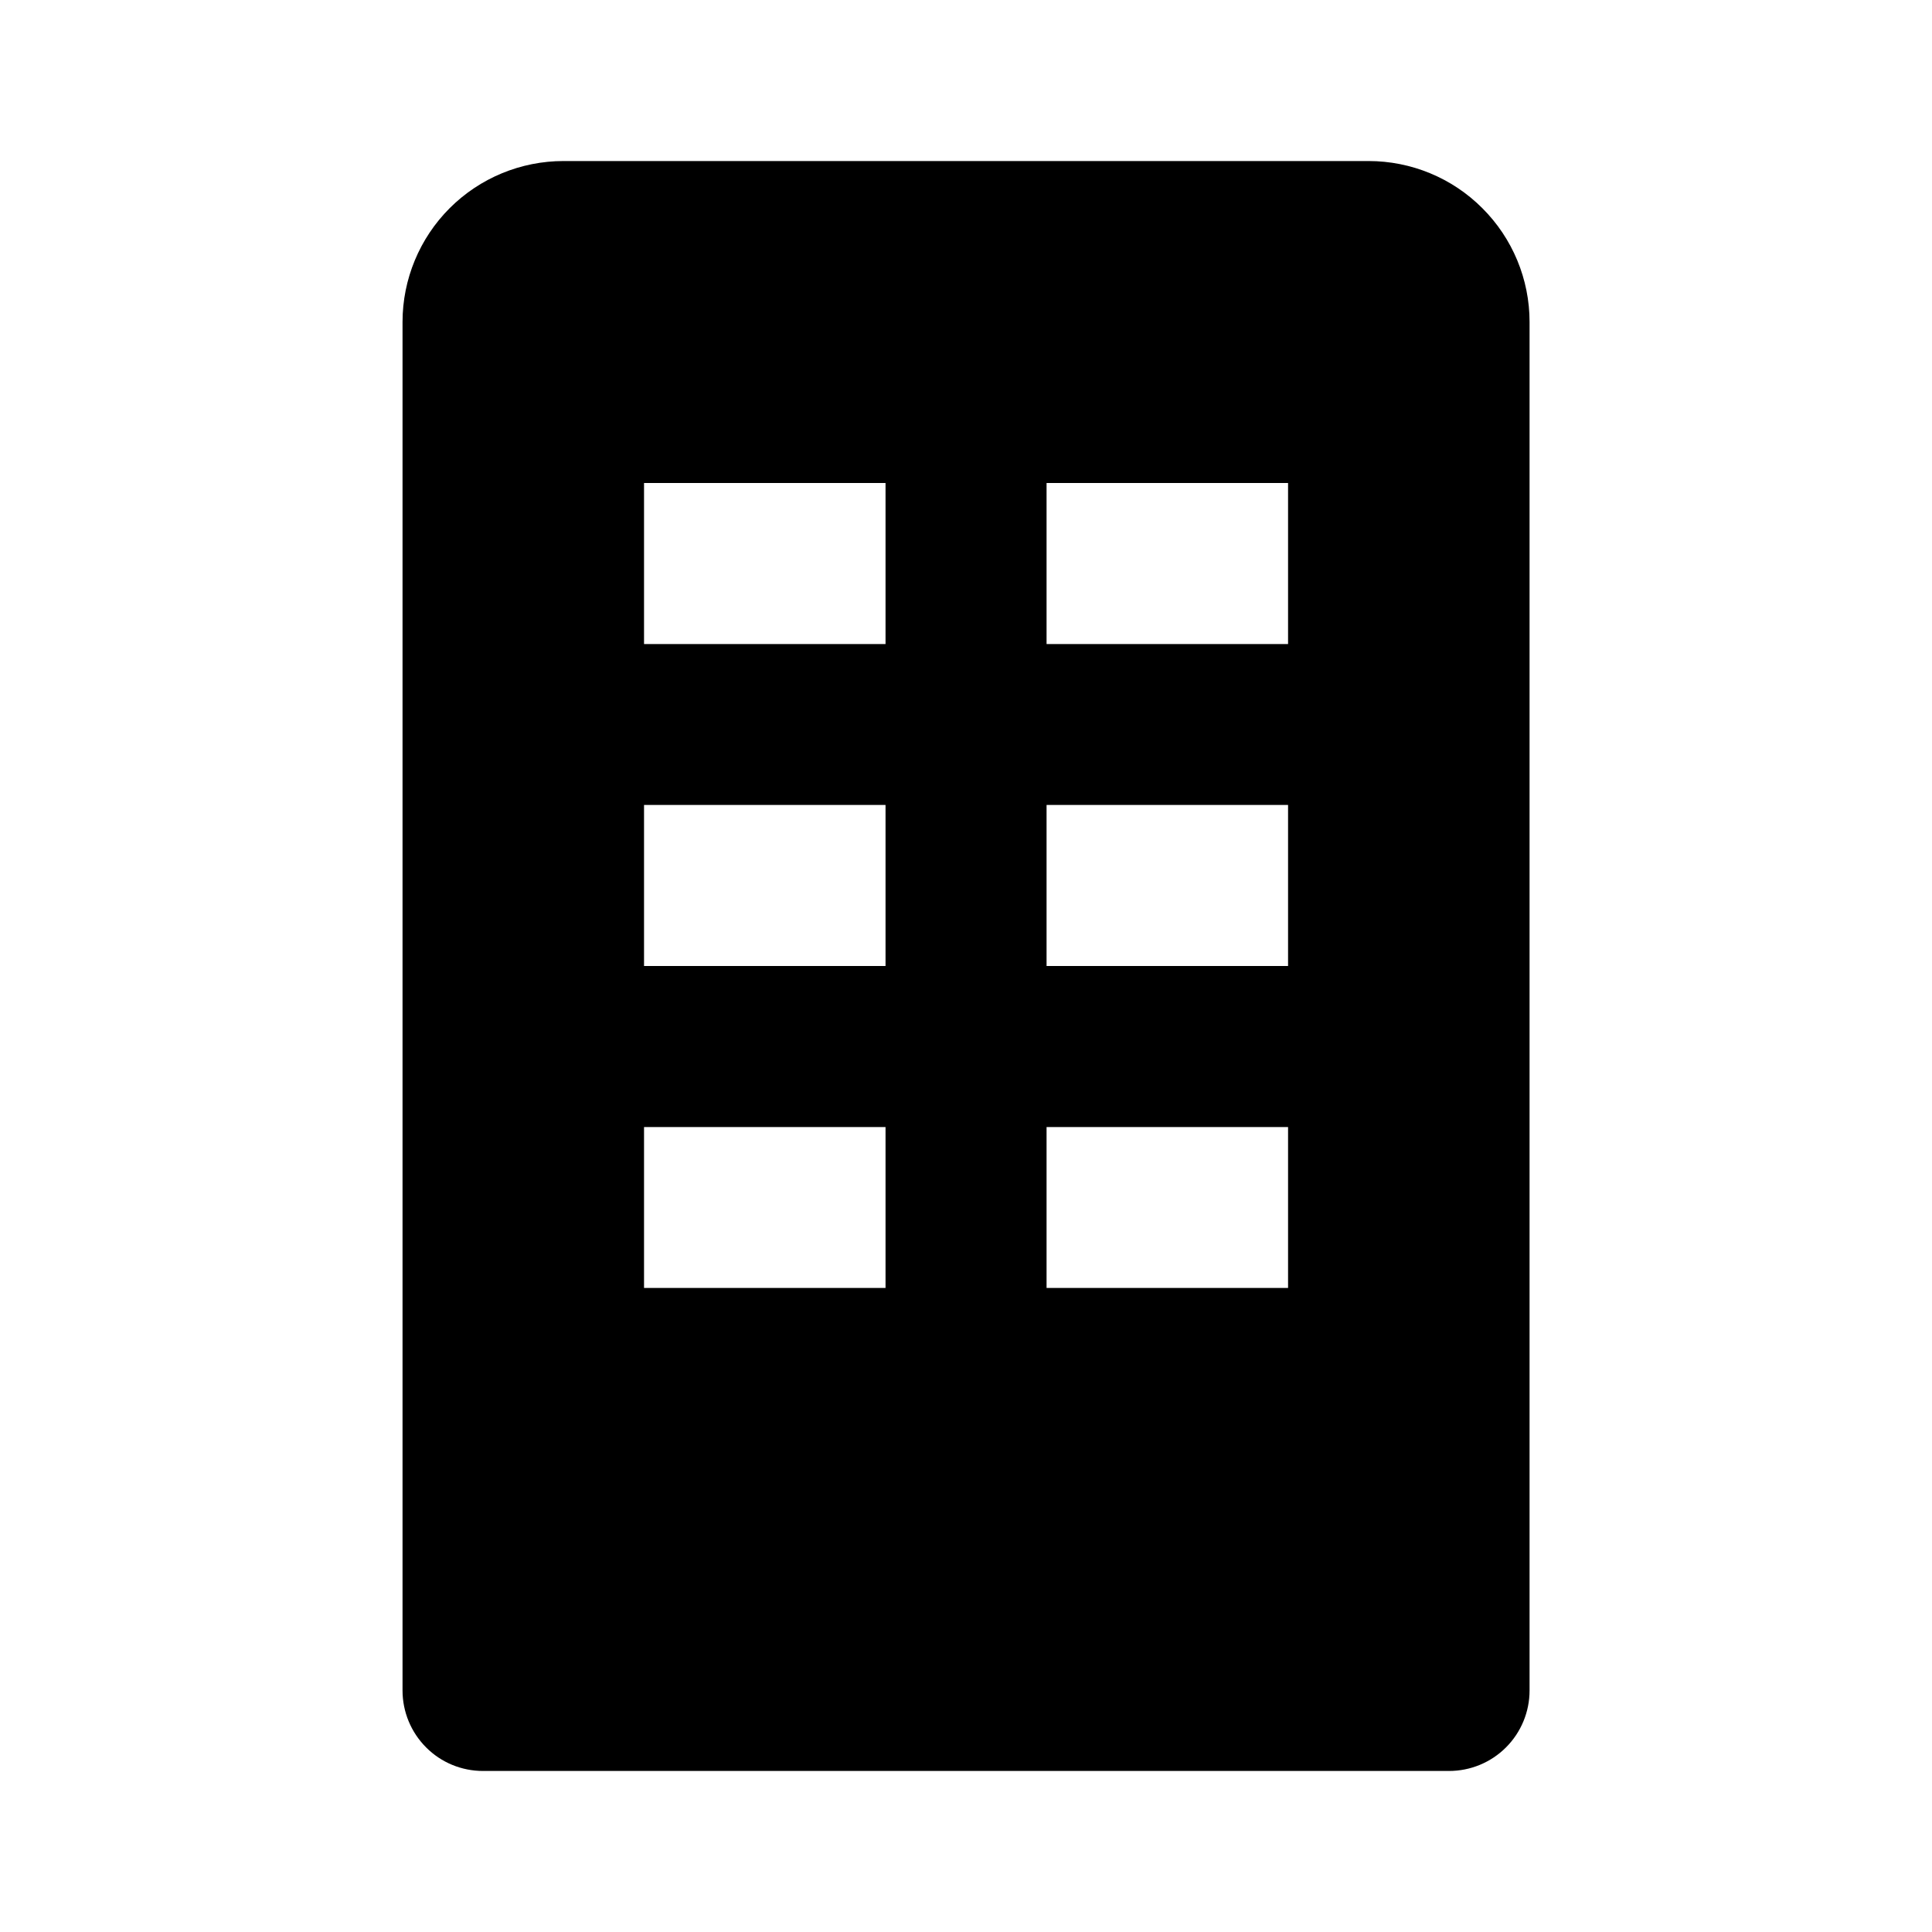
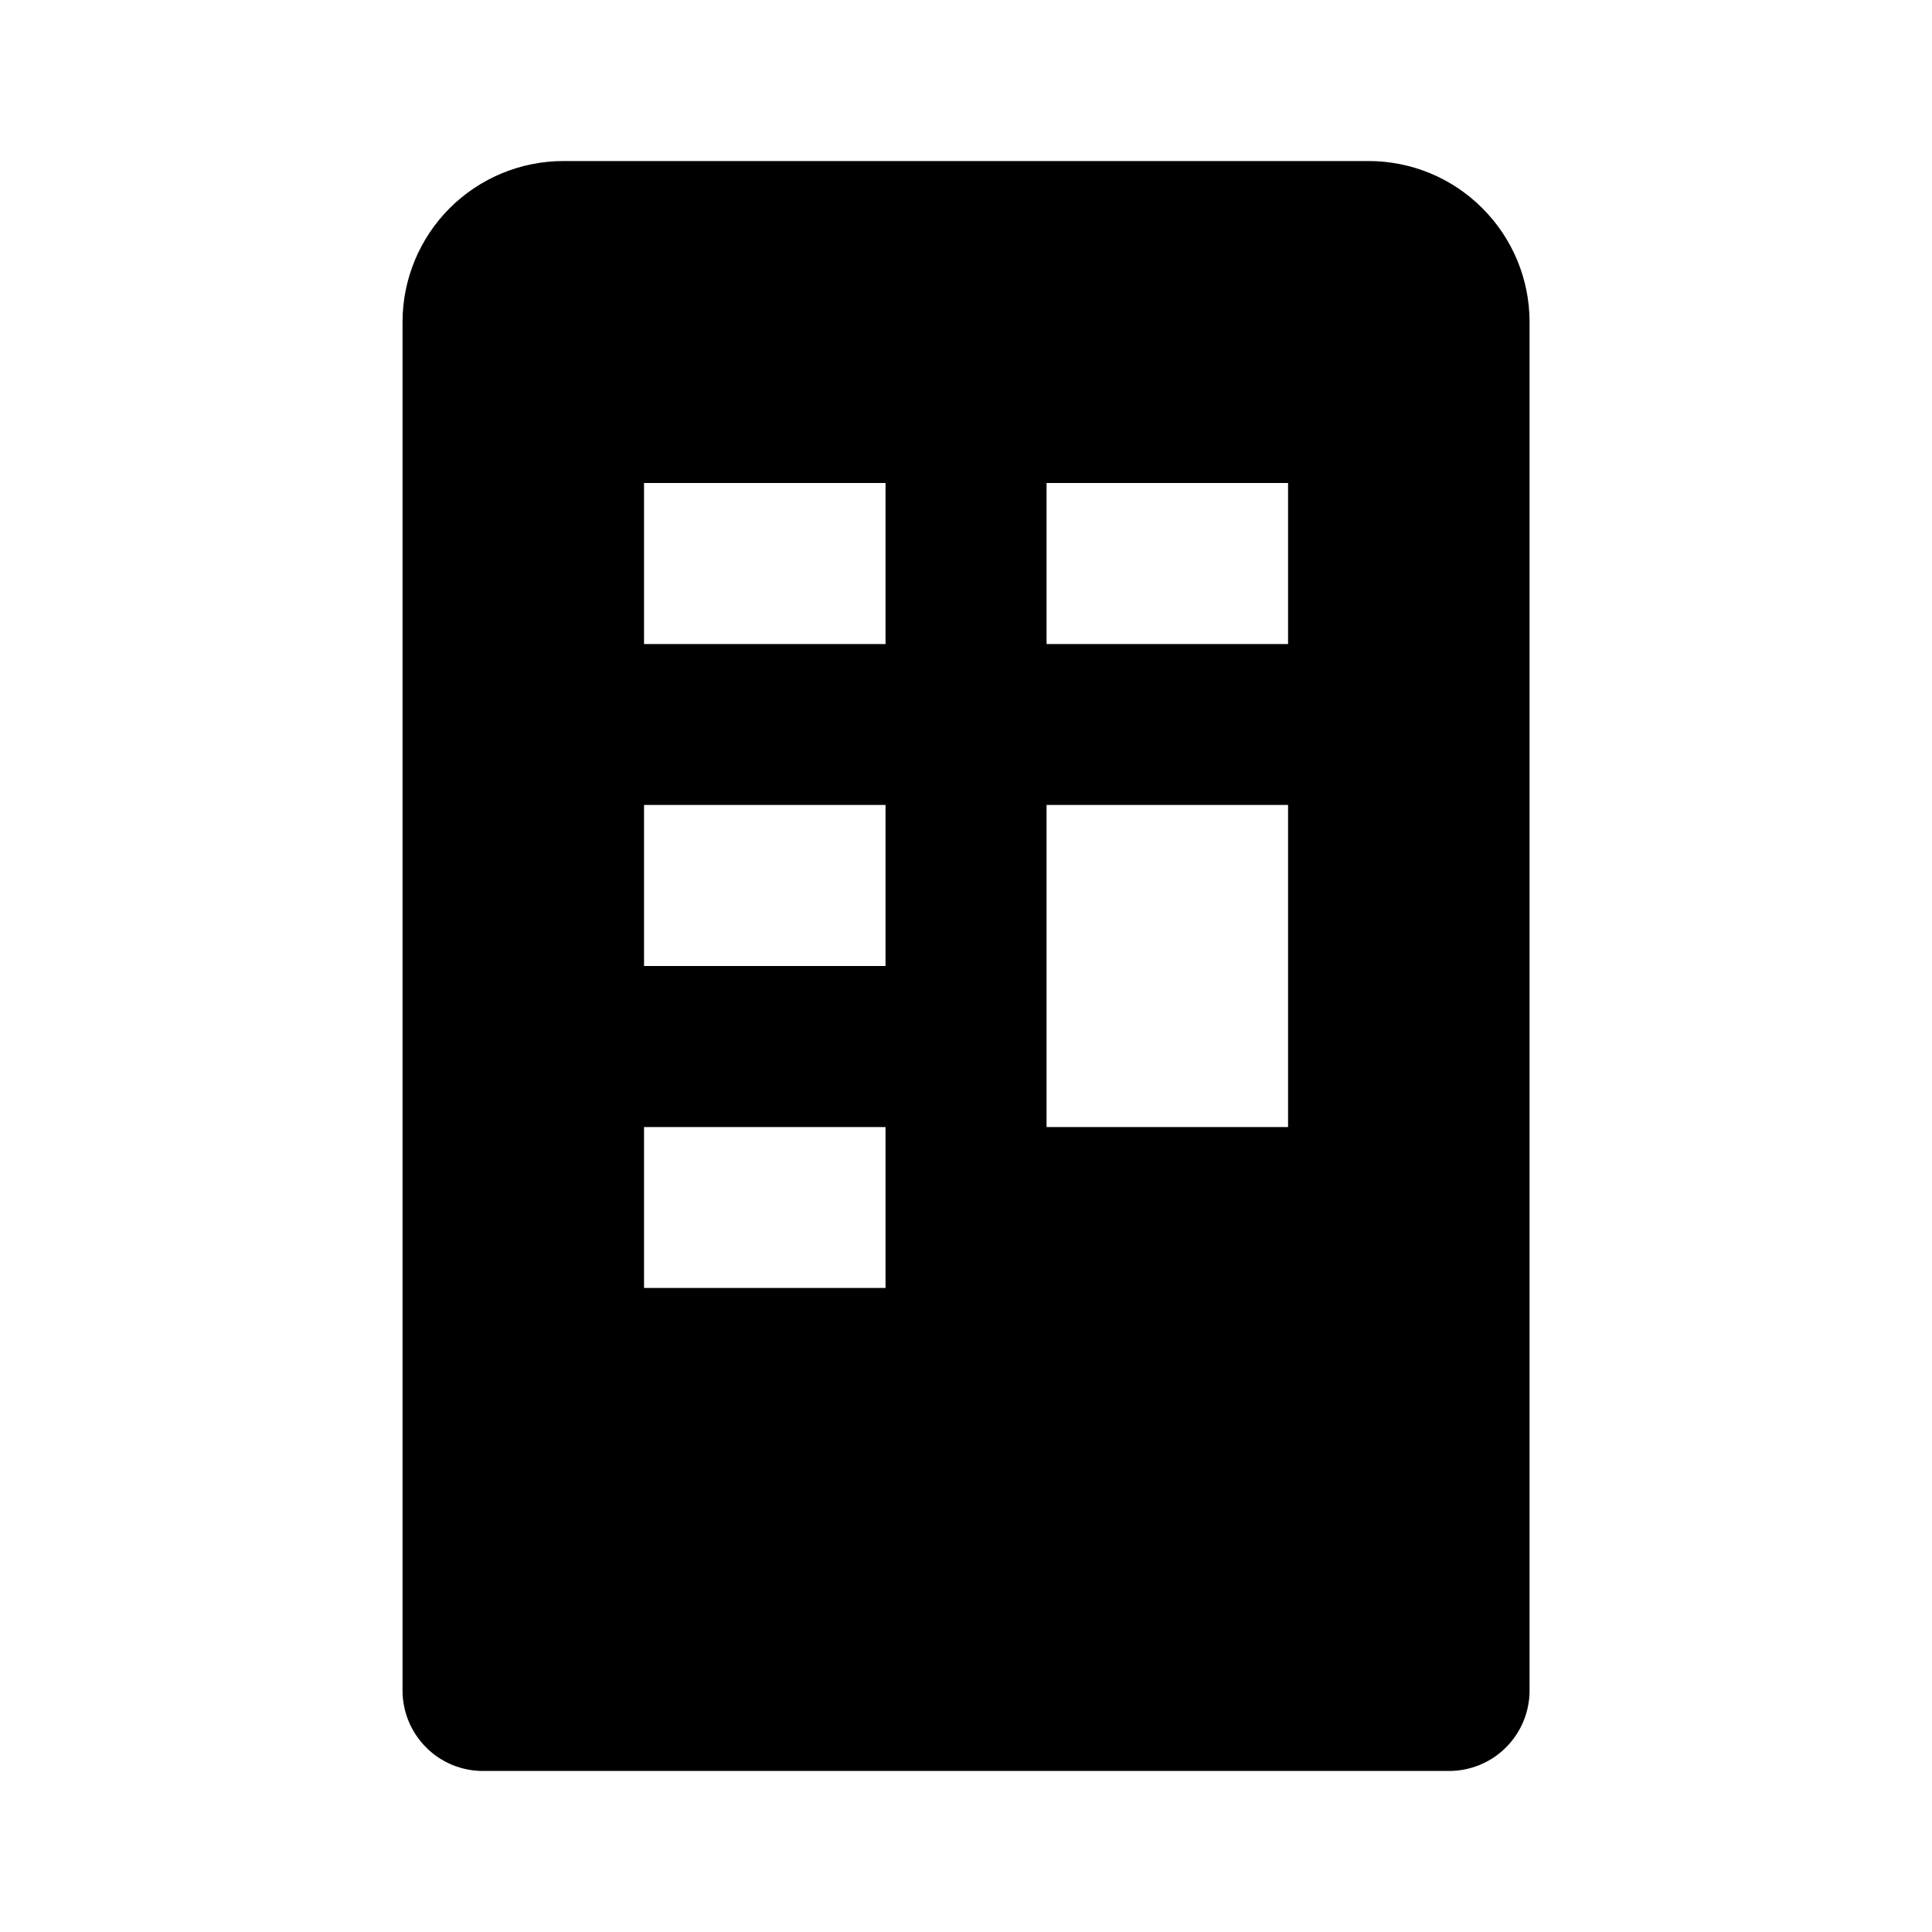
<svg xmlns="http://www.w3.org/2000/svg" width="20" height="20" viewBox="0 0 20 20" fill="none">
-   <path d="M14.167 1.667H5.834C5.392 1.667 4.968 1.842 4.655 2.155C4.343 2.467 4.167 2.891 4.167 3.333V17.5C4.167 17.721 4.255 17.933 4.411 18.089C4.567 18.246 4.779 18.333 5 18.333H15C15.221 18.333 15.433 18.246 15.59 18.089C15.746 17.933 15.834 17.721 15.834 17.5V3.333C15.834 2.891 15.658 2.467 15.345 2.155C15.033 1.842 14.609 1.667 14.167 1.667ZM9.167 13.333H6.667V11.667H9.167V13.333ZM9.167 10H6.667V8.333H9.167V10ZM9.167 6.667H6.667V5H9.167V6.667ZM13.334 13.333H10.834V11.667H13.334V13.333ZM13.334 10H10.834V8.333H13.334V10ZM13.334 6.667H10.834V5H13.334V6.667Z" fill="black" />
+   <path d="M14.167 1.667H5.834C5.392 1.667 4.968 1.842 4.655 2.155C4.343 2.467 4.167 2.891 4.167 3.333V17.5C4.167 17.721 4.255 17.933 4.411 18.089C4.567 18.246 4.779 18.333 5 18.333H15C15.221 18.333 15.433 18.246 15.59 18.089C15.746 17.933 15.834 17.721 15.834 17.5V3.333C15.834 2.891 15.658 2.467 15.345 2.155C15.033 1.842 14.609 1.667 14.167 1.667ZM9.167 13.333H6.667V11.667H9.167V13.333ZM9.167 10H6.667V8.333H9.167V10ZM9.167 6.667H6.667V5H9.167V6.667ZM13.334 13.333H10.834V11.667H13.334V13.333ZH10.834V8.333H13.334V10ZM13.334 6.667H10.834V5H13.334V6.667Z" fill="black" />
</svg>